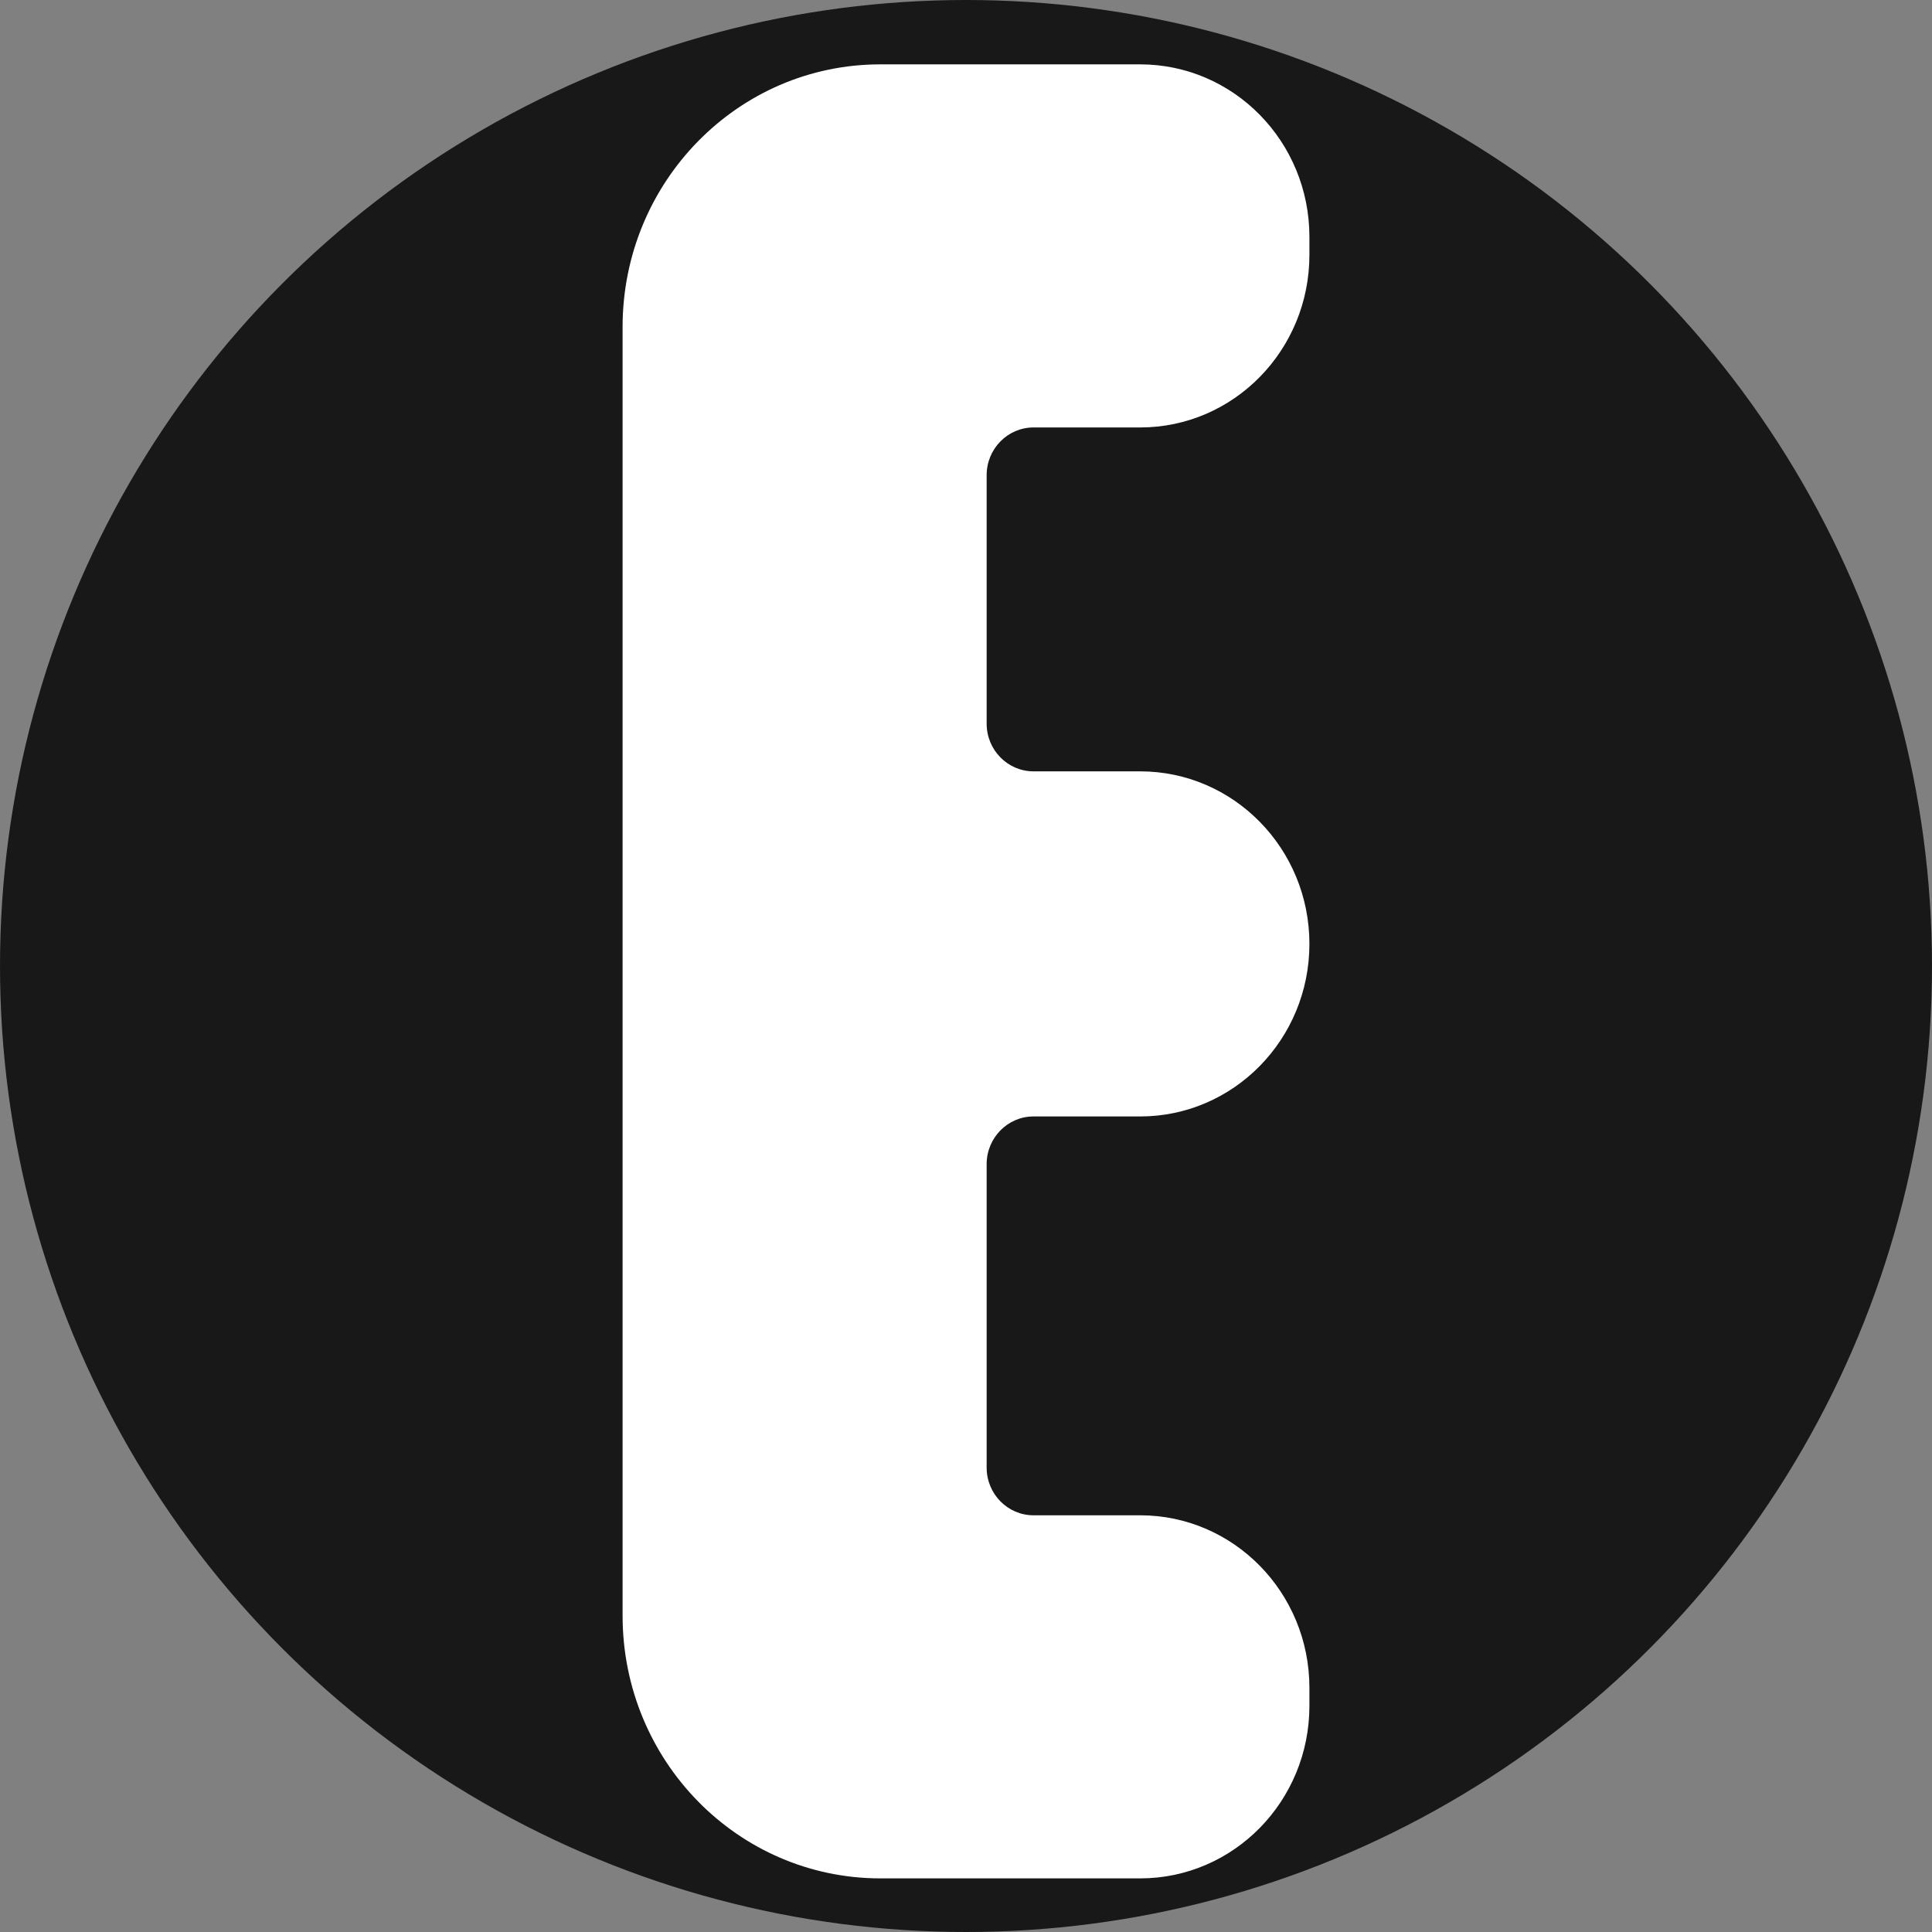
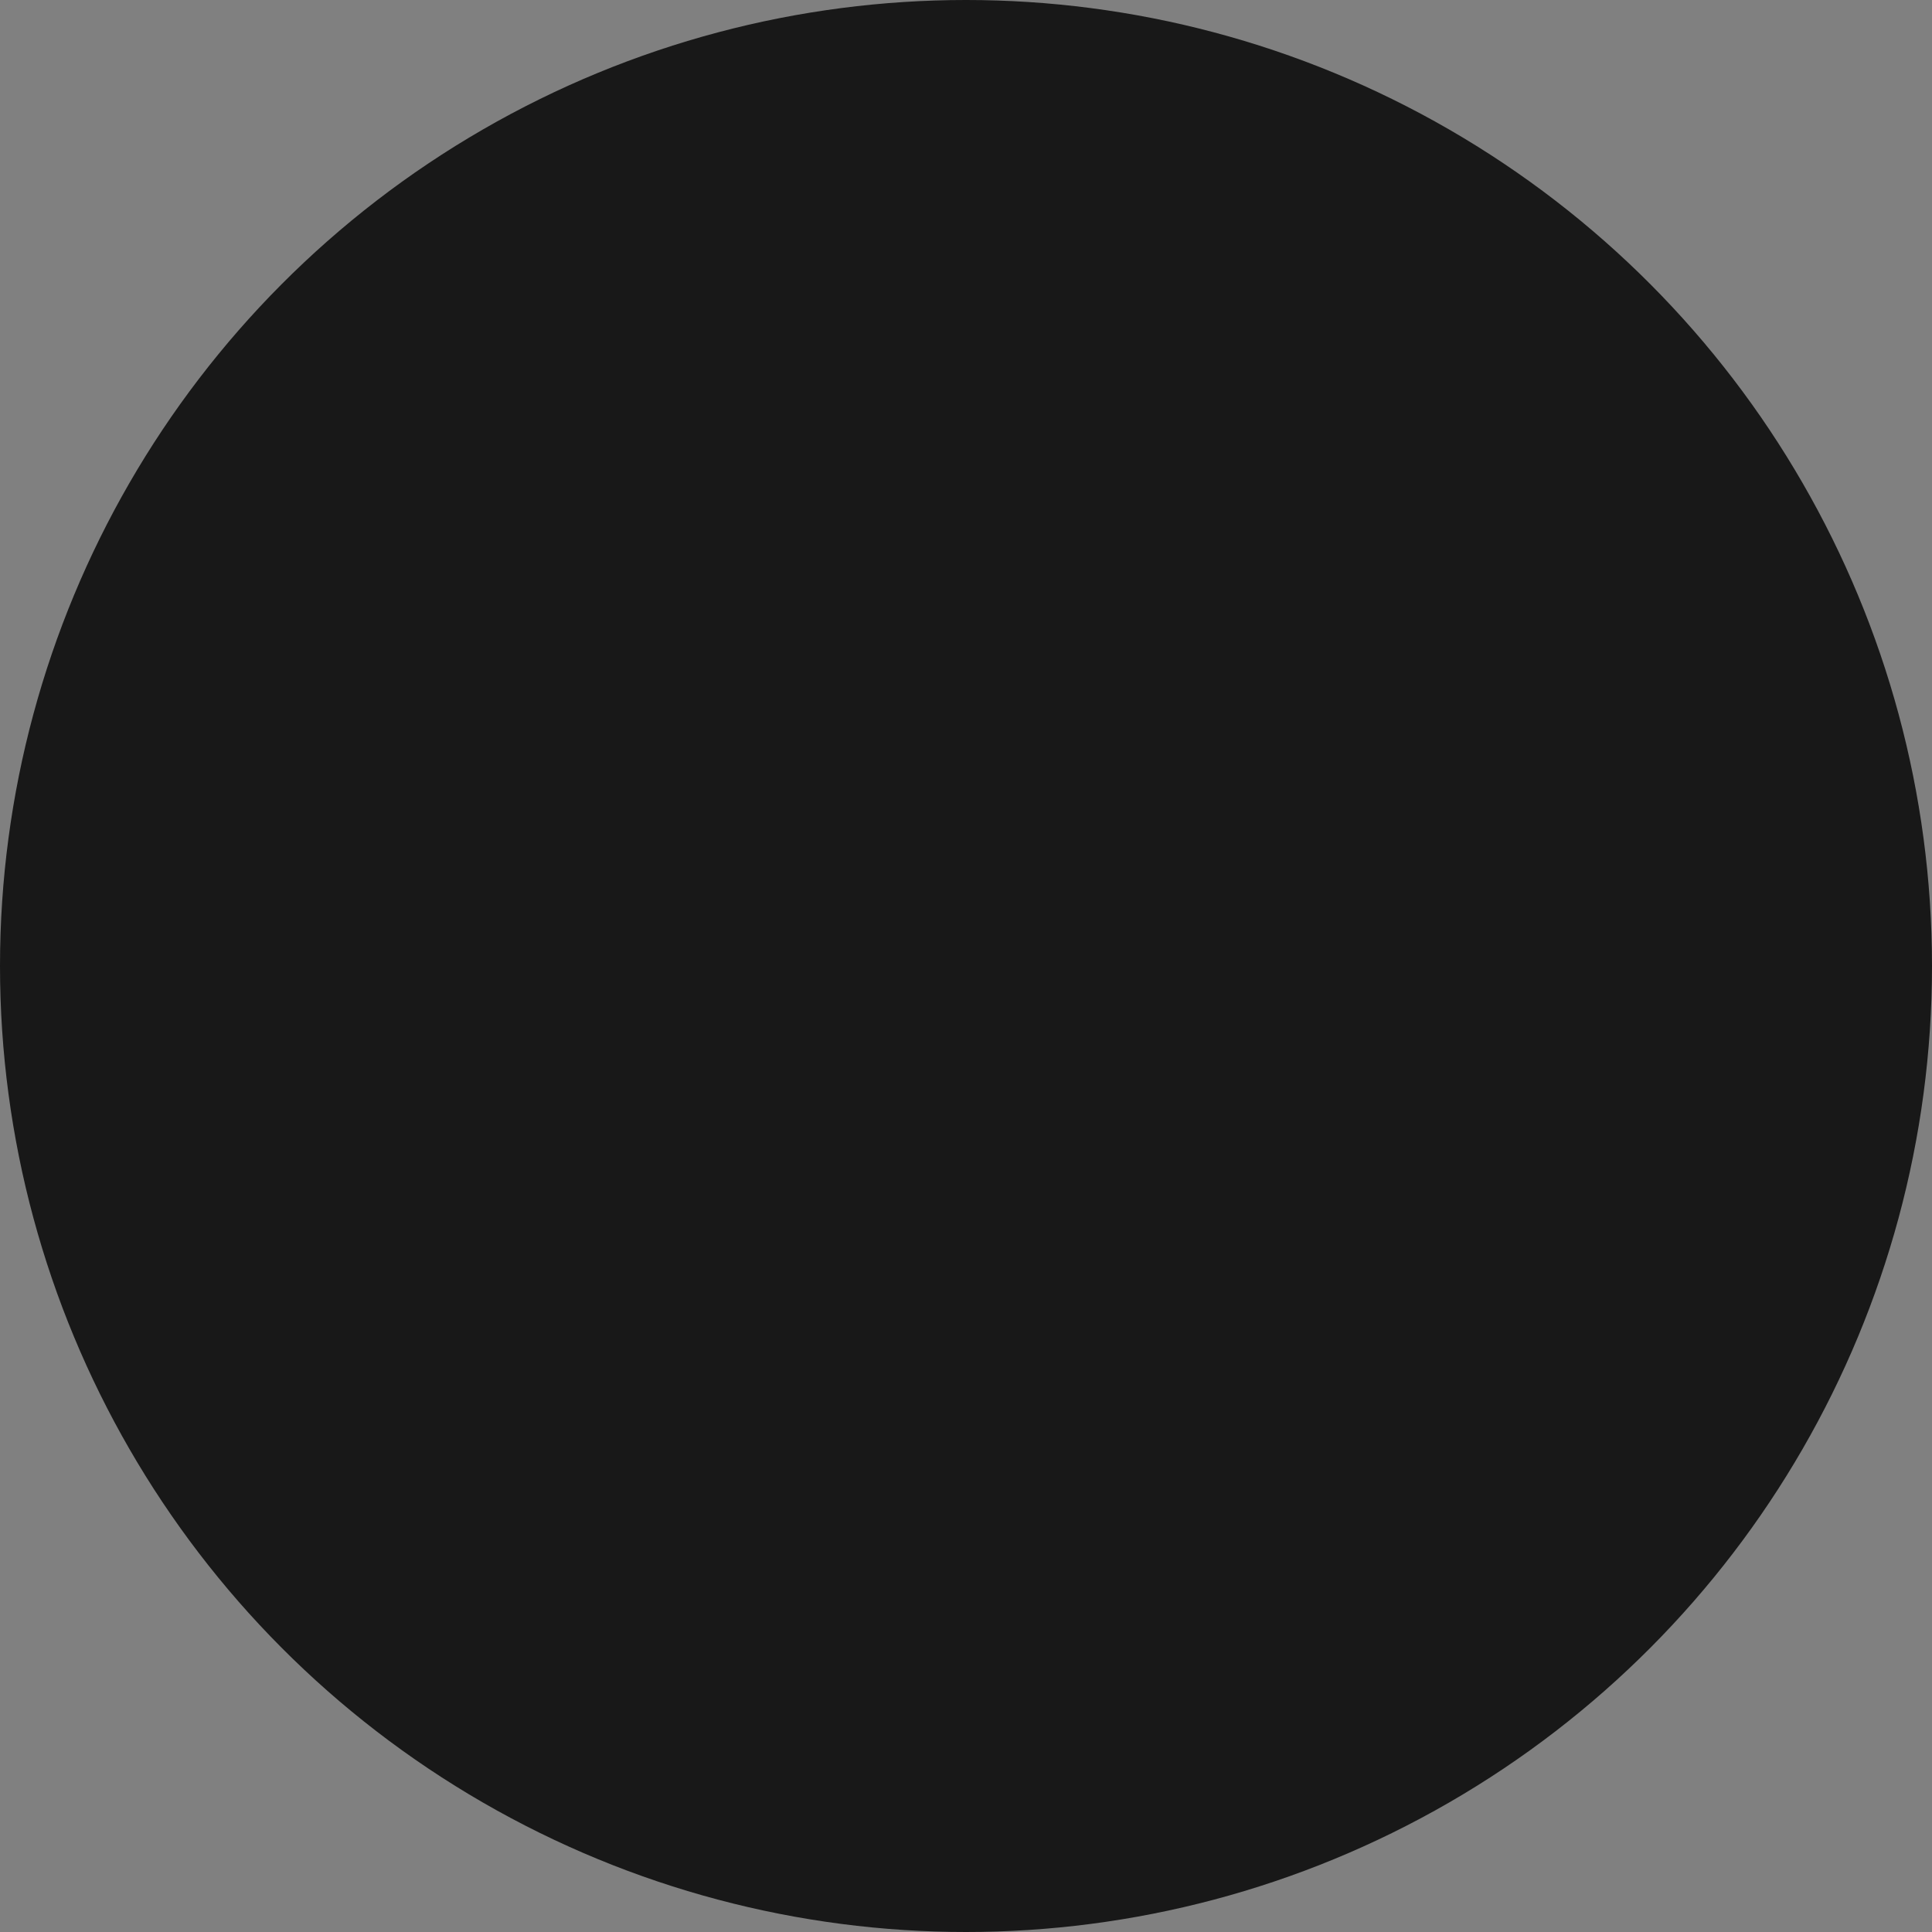
<svg xmlns="http://www.w3.org/2000/svg" width="16" height="16" viewBox="0 0 16 16" fill="none">
  <rect x="0" y="0" width="16" height="16" fill="#808080" stroke="none" />
  <circle cx="8" cy="8" r="8" fill="#181818" />
-   <path d="M7.29 0.533H9.442C10.217 0.533 10.844 1.173 10.844 1.962V2.111C10.844 2.9 10.217 3.54 9.442 3.54H8.559C8.345 3.54 8.171 3.717 8.171 3.935V5.993C8.171 6.211 8.345 6.388 8.559 6.388H9.442C10.217 6.388 10.844 7.028 10.844 7.817C10.844 8.606 10.217 9.246 9.442 9.246H8.559C8.345 9.246 8.171 9.423 8.171 9.641V12.154C8.171 12.372 8.345 12.549 8.559 12.549H9.442C10.217 12.549 10.844 13.189 10.844 13.978V14.127C10.844 14.916 10.217 15.556 9.442 15.556H7.29C6.111 15.555 5.156 14.582 5.156 13.38V2.708C5.156 1.507 6.111 0.533 7.29 0.533Z" fill="white" />
</svg>